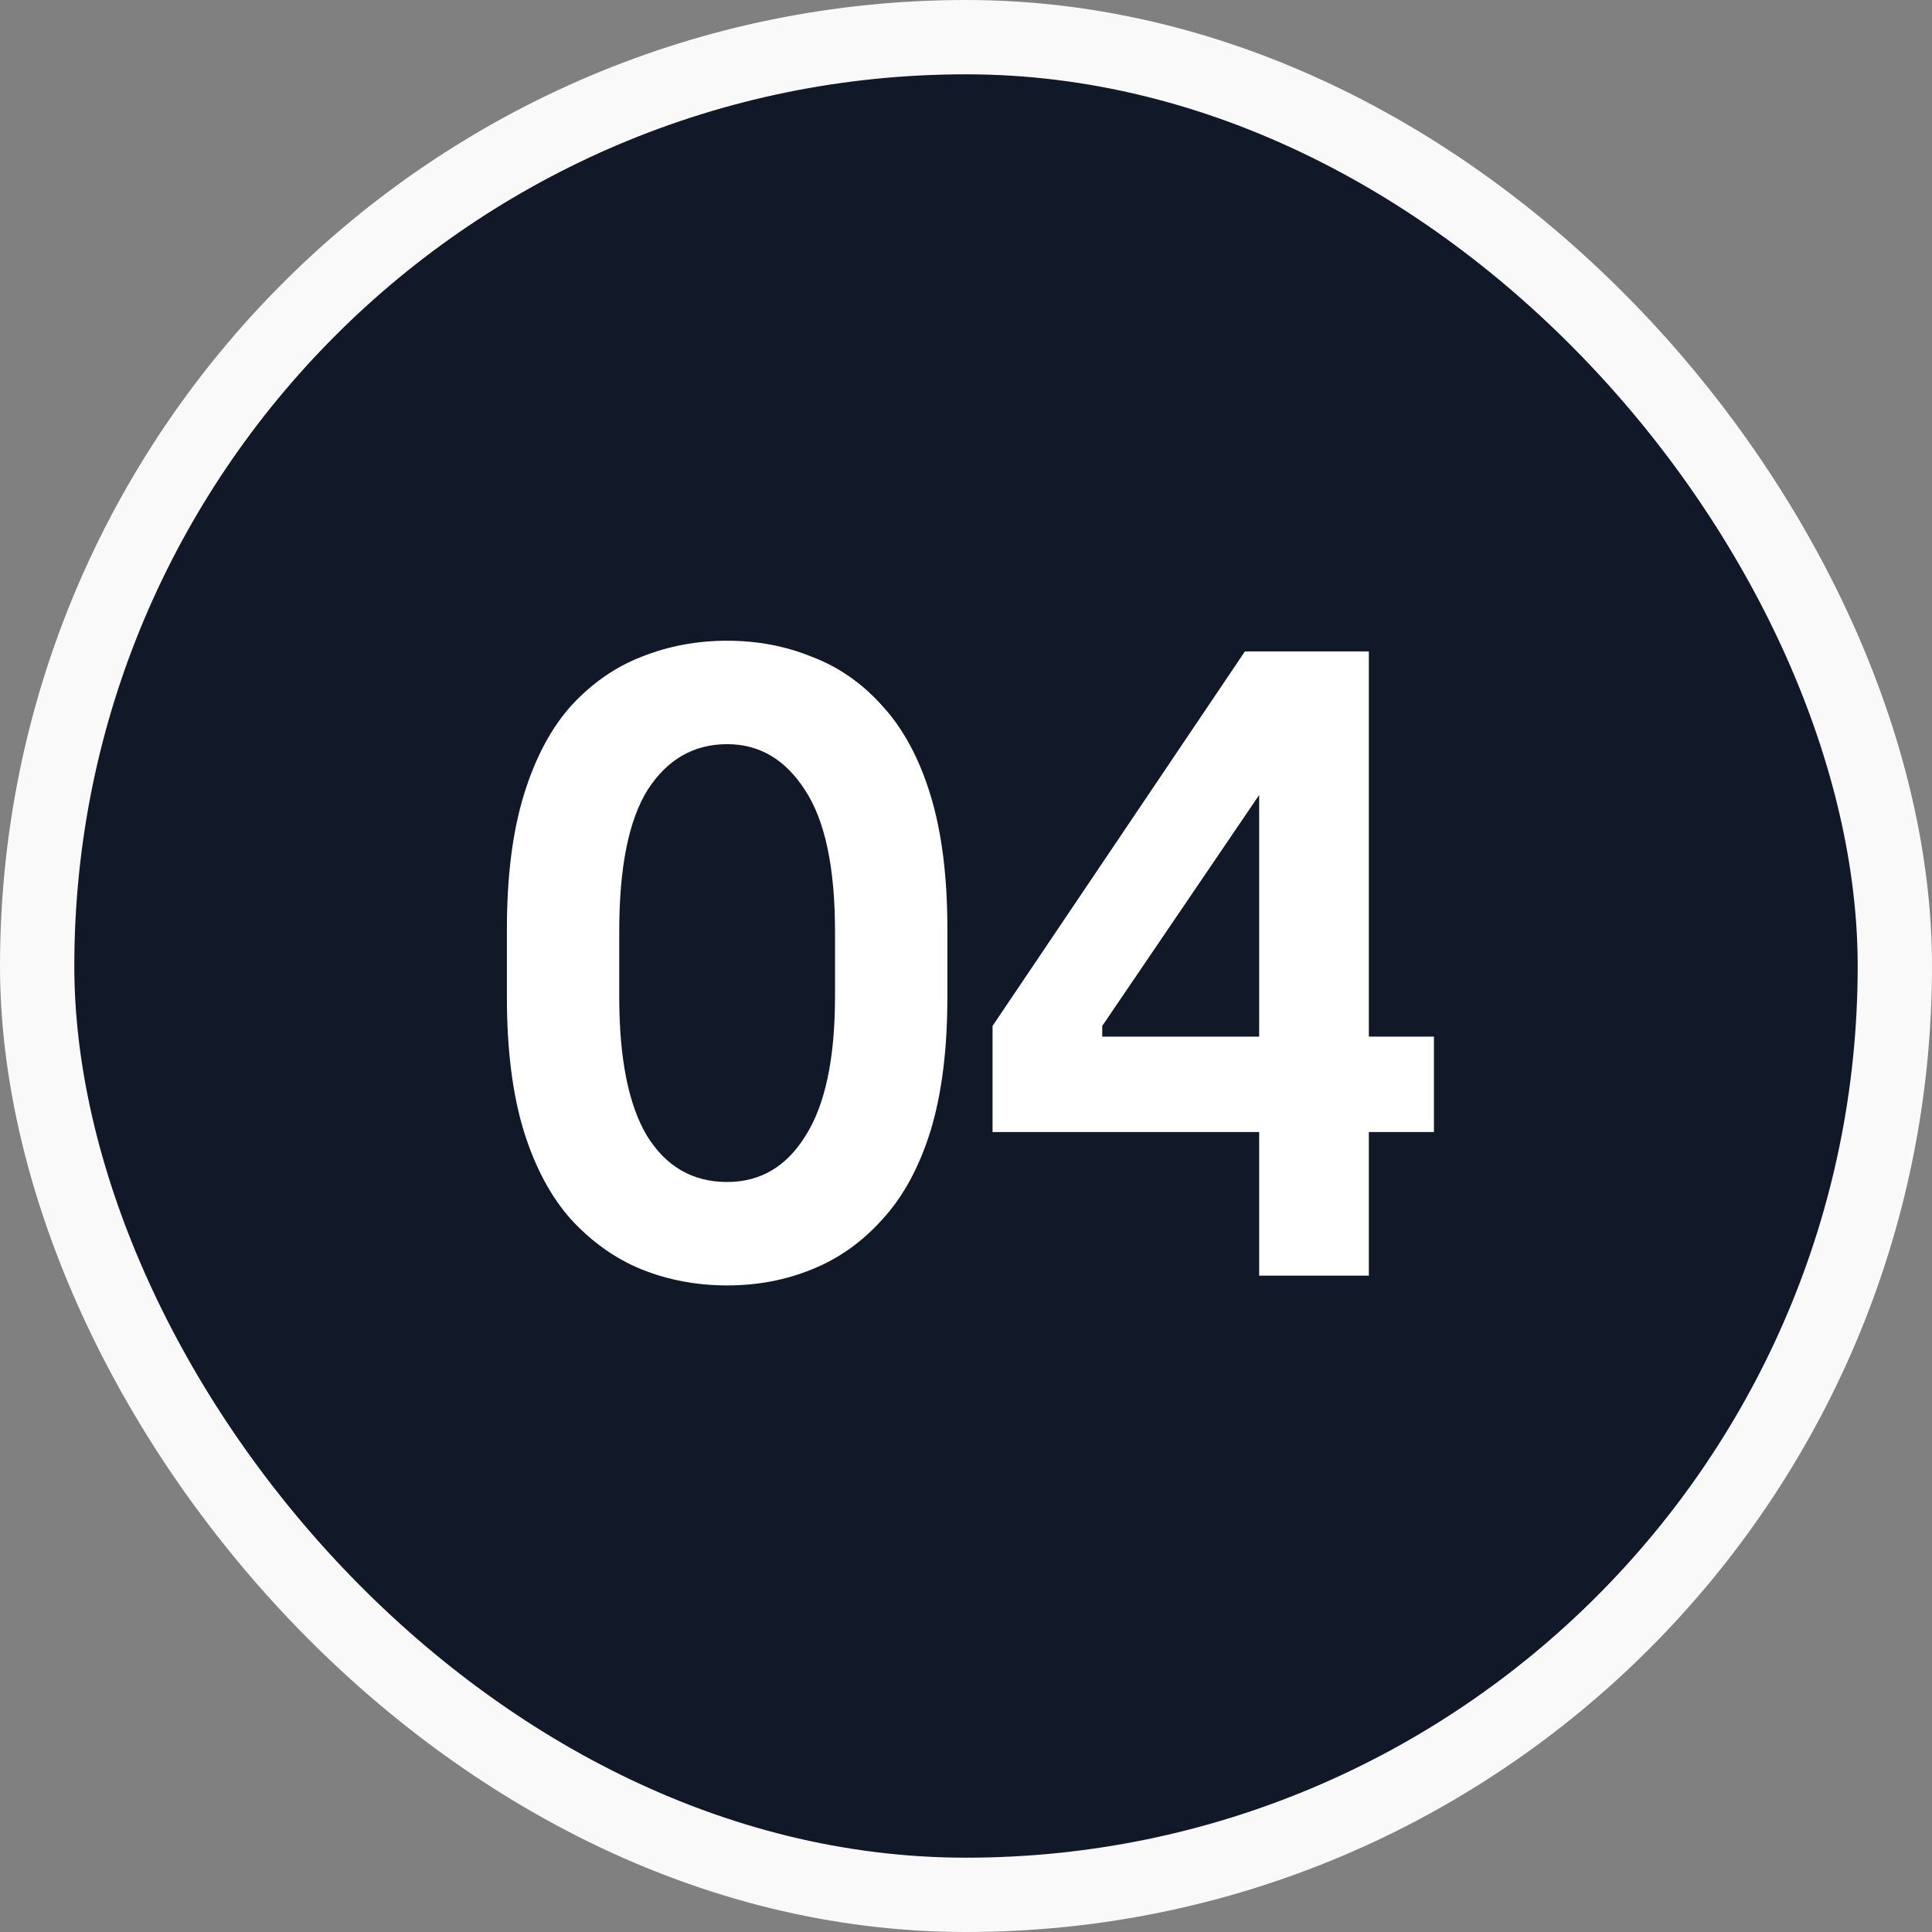
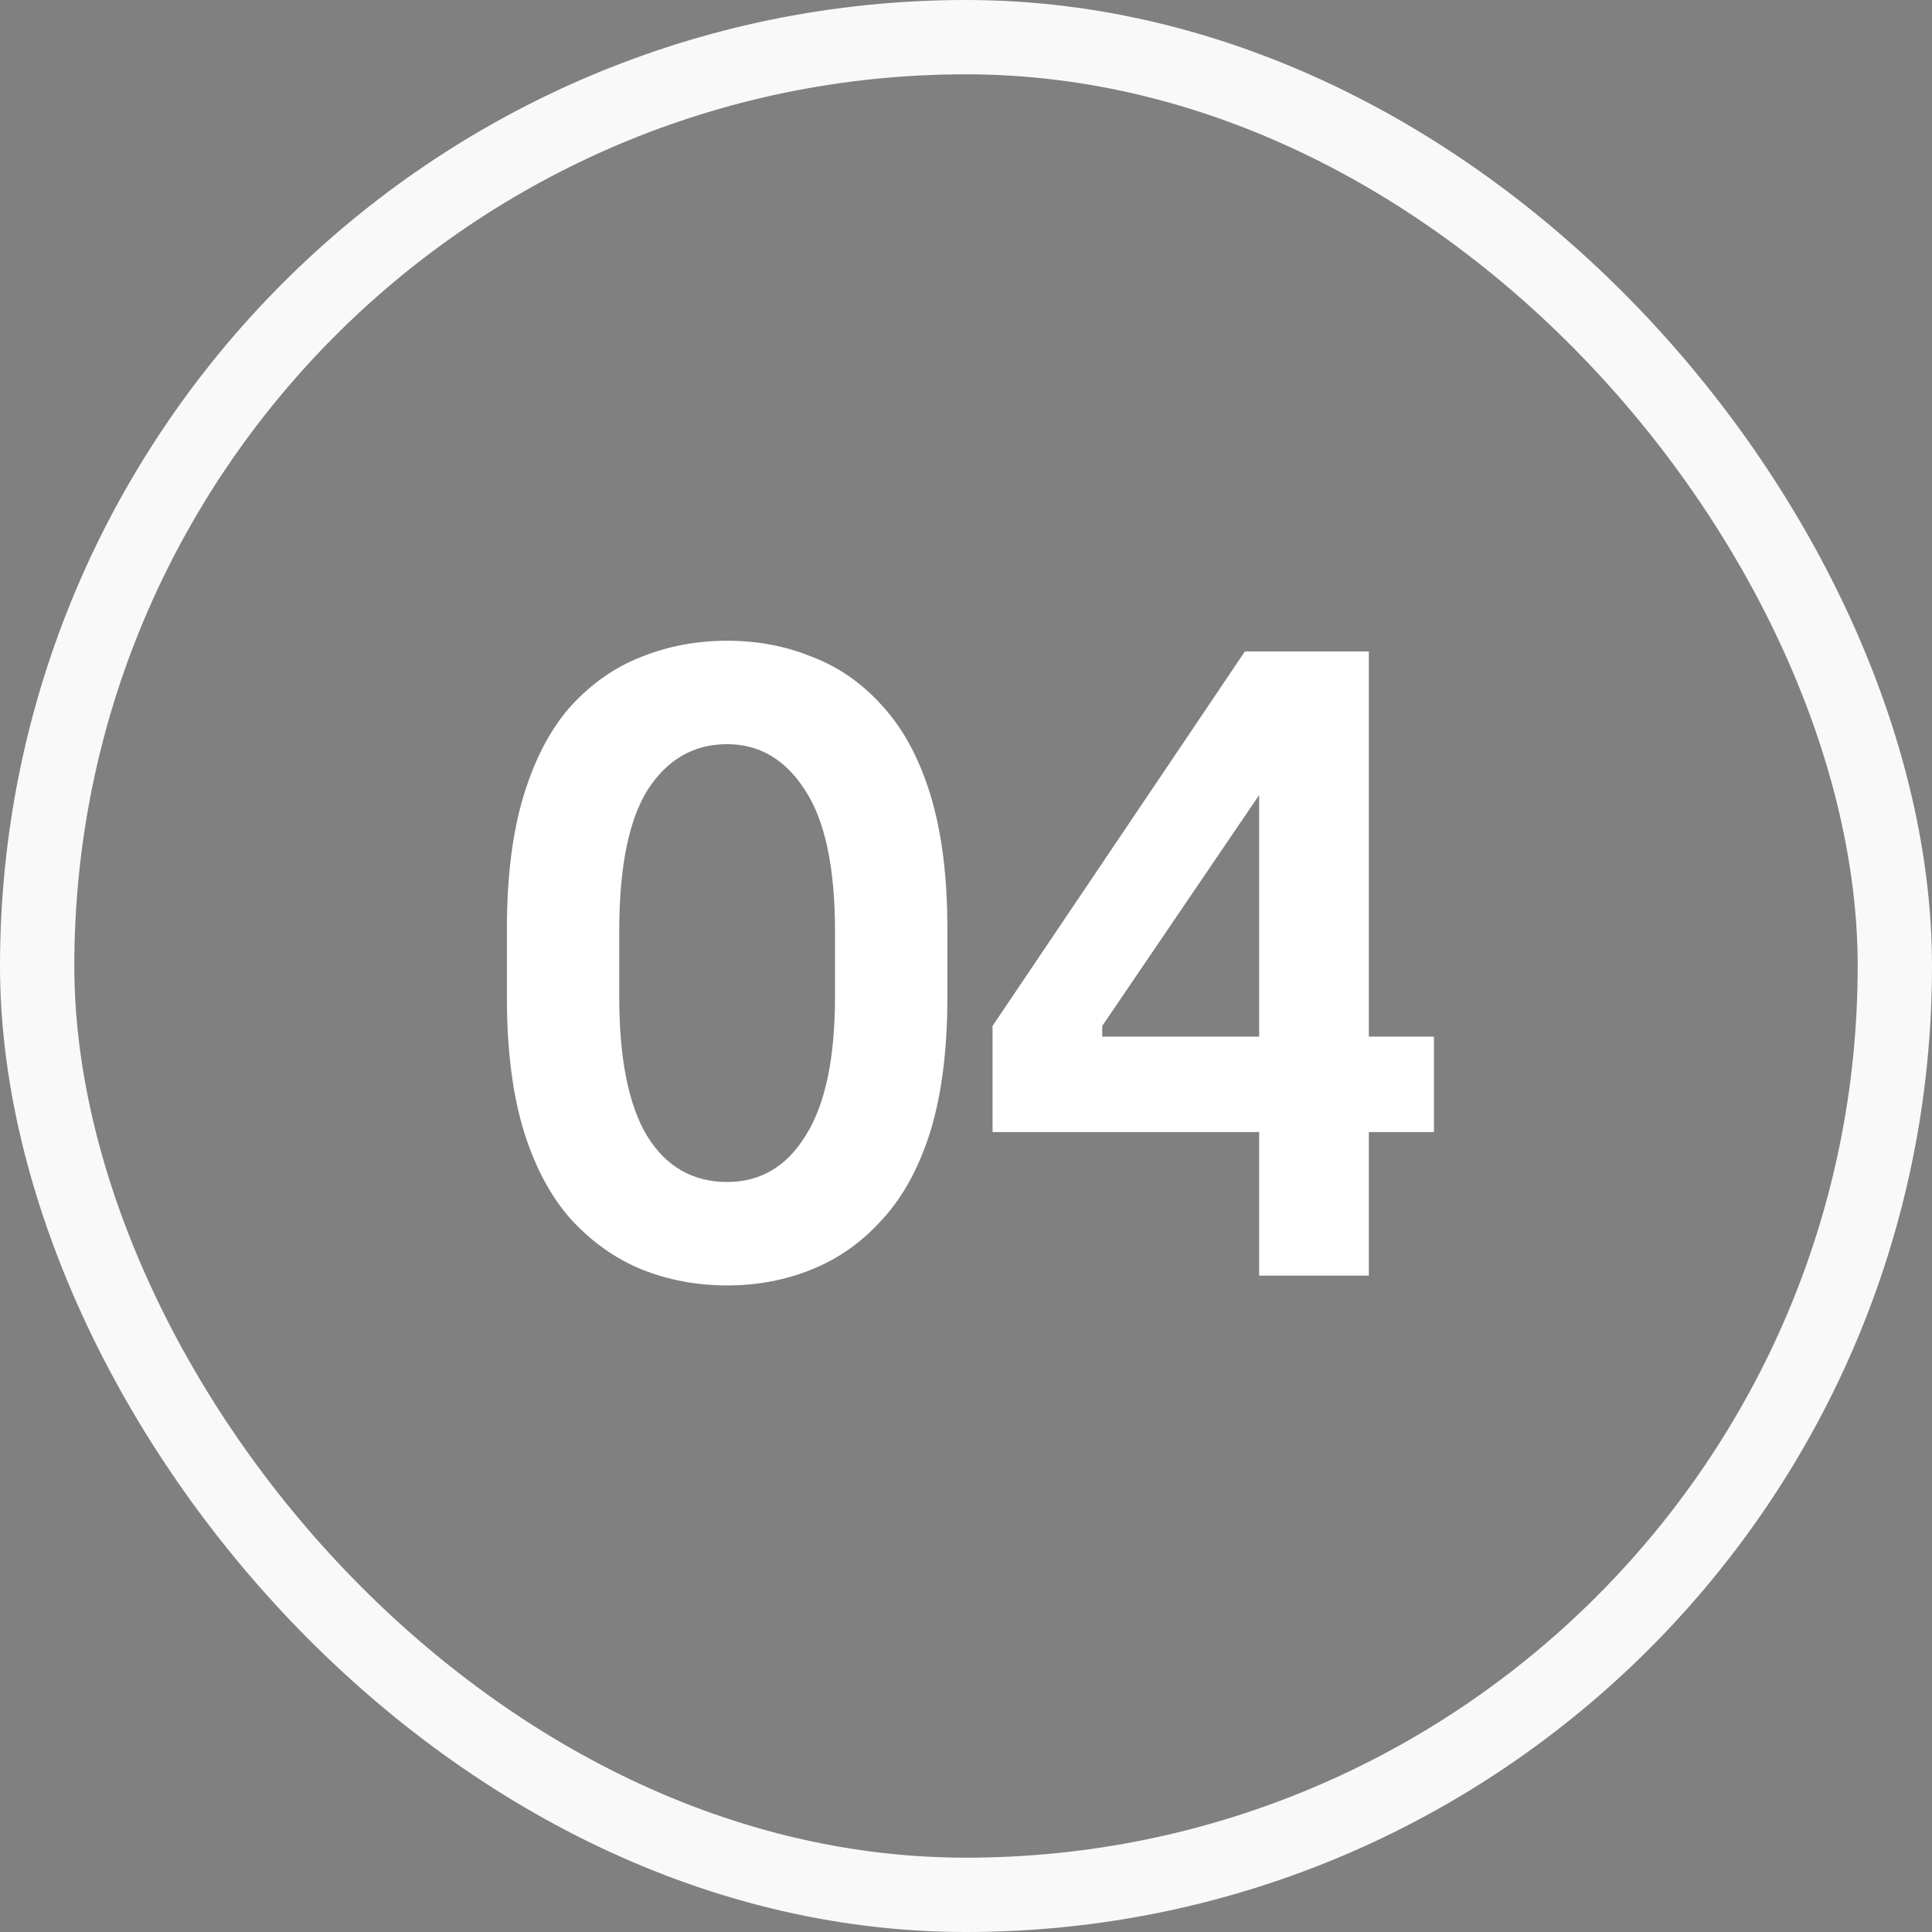
<svg xmlns="http://www.w3.org/2000/svg" width="78" height="78" viewBox="0 0 78 78" fill="none">
  <rect x="0" y="0" width="78" height="78" fill="#808080" stroke="none" />
-   <rect x="1.5" y="1.5" width="75" height="75" rx="37.5" fill="#111827" />
  <rect x="1.5" y="1.5" width="75" height="75" rx="37.5" stroke="#F9F9F9" stroke-width="3" />
  <path d="M20.465 40.268V37.496C20.465 35.384 20.692 33.584 21.148 32.096C21.605 30.608 22.241 29.408 23.056 28.496C23.896 27.584 24.845 26.924 25.901 26.516C26.98 26.084 28.133 25.868 29.357 25.868C30.581 25.868 31.721 26.084 32.776 26.516C33.856 26.924 34.804 27.584 35.62 28.496C36.461 29.408 37.108 30.608 37.565 32.096C38.02 33.584 38.248 35.384 38.248 37.496V40.268C38.248 42.38 38.02 44.18 37.565 45.668C37.108 47.132 36.461 48.32 35.62 49.232C34.804 50.144 33.856 50.816 32.776 51.248C31.721 51.68 30.581 51.896 29.357 51.896C28.133 51.896 26.98 51.68 25.901 51.248C24.845 50.816 23.896 50.144 23.056 49.232C22.241 48.32 21.605 47.132 21.148 45.668C20.692 44.18 20.465 42.38 20.465 40.268ZM25 40.232C25 42.728 25.372 44.6 26.116 45.848C26.884 47.096 27.965 47.72 29.357 47.72C30.701 47.72 31.756 47.096 32.525 45.848C33.316 44.6 33.712 42.728 33.712 40.232V37.604C33.712 35.012 33.304 33.104 32.489 31.88C31.697 30.656 30.652 30.044 29.357 30.044C28.012 30.044 26.945 30.656 26.152 31.88C25.384 33.104 25 35.012 25 37.604V40.232ZM50.836 51.5V32.096L44.5 41.42V41.852H57.892V45.704H40.072V41.42L50.26 26.3H55.264V51.5H50.836Z" fill="white" />
</svg>